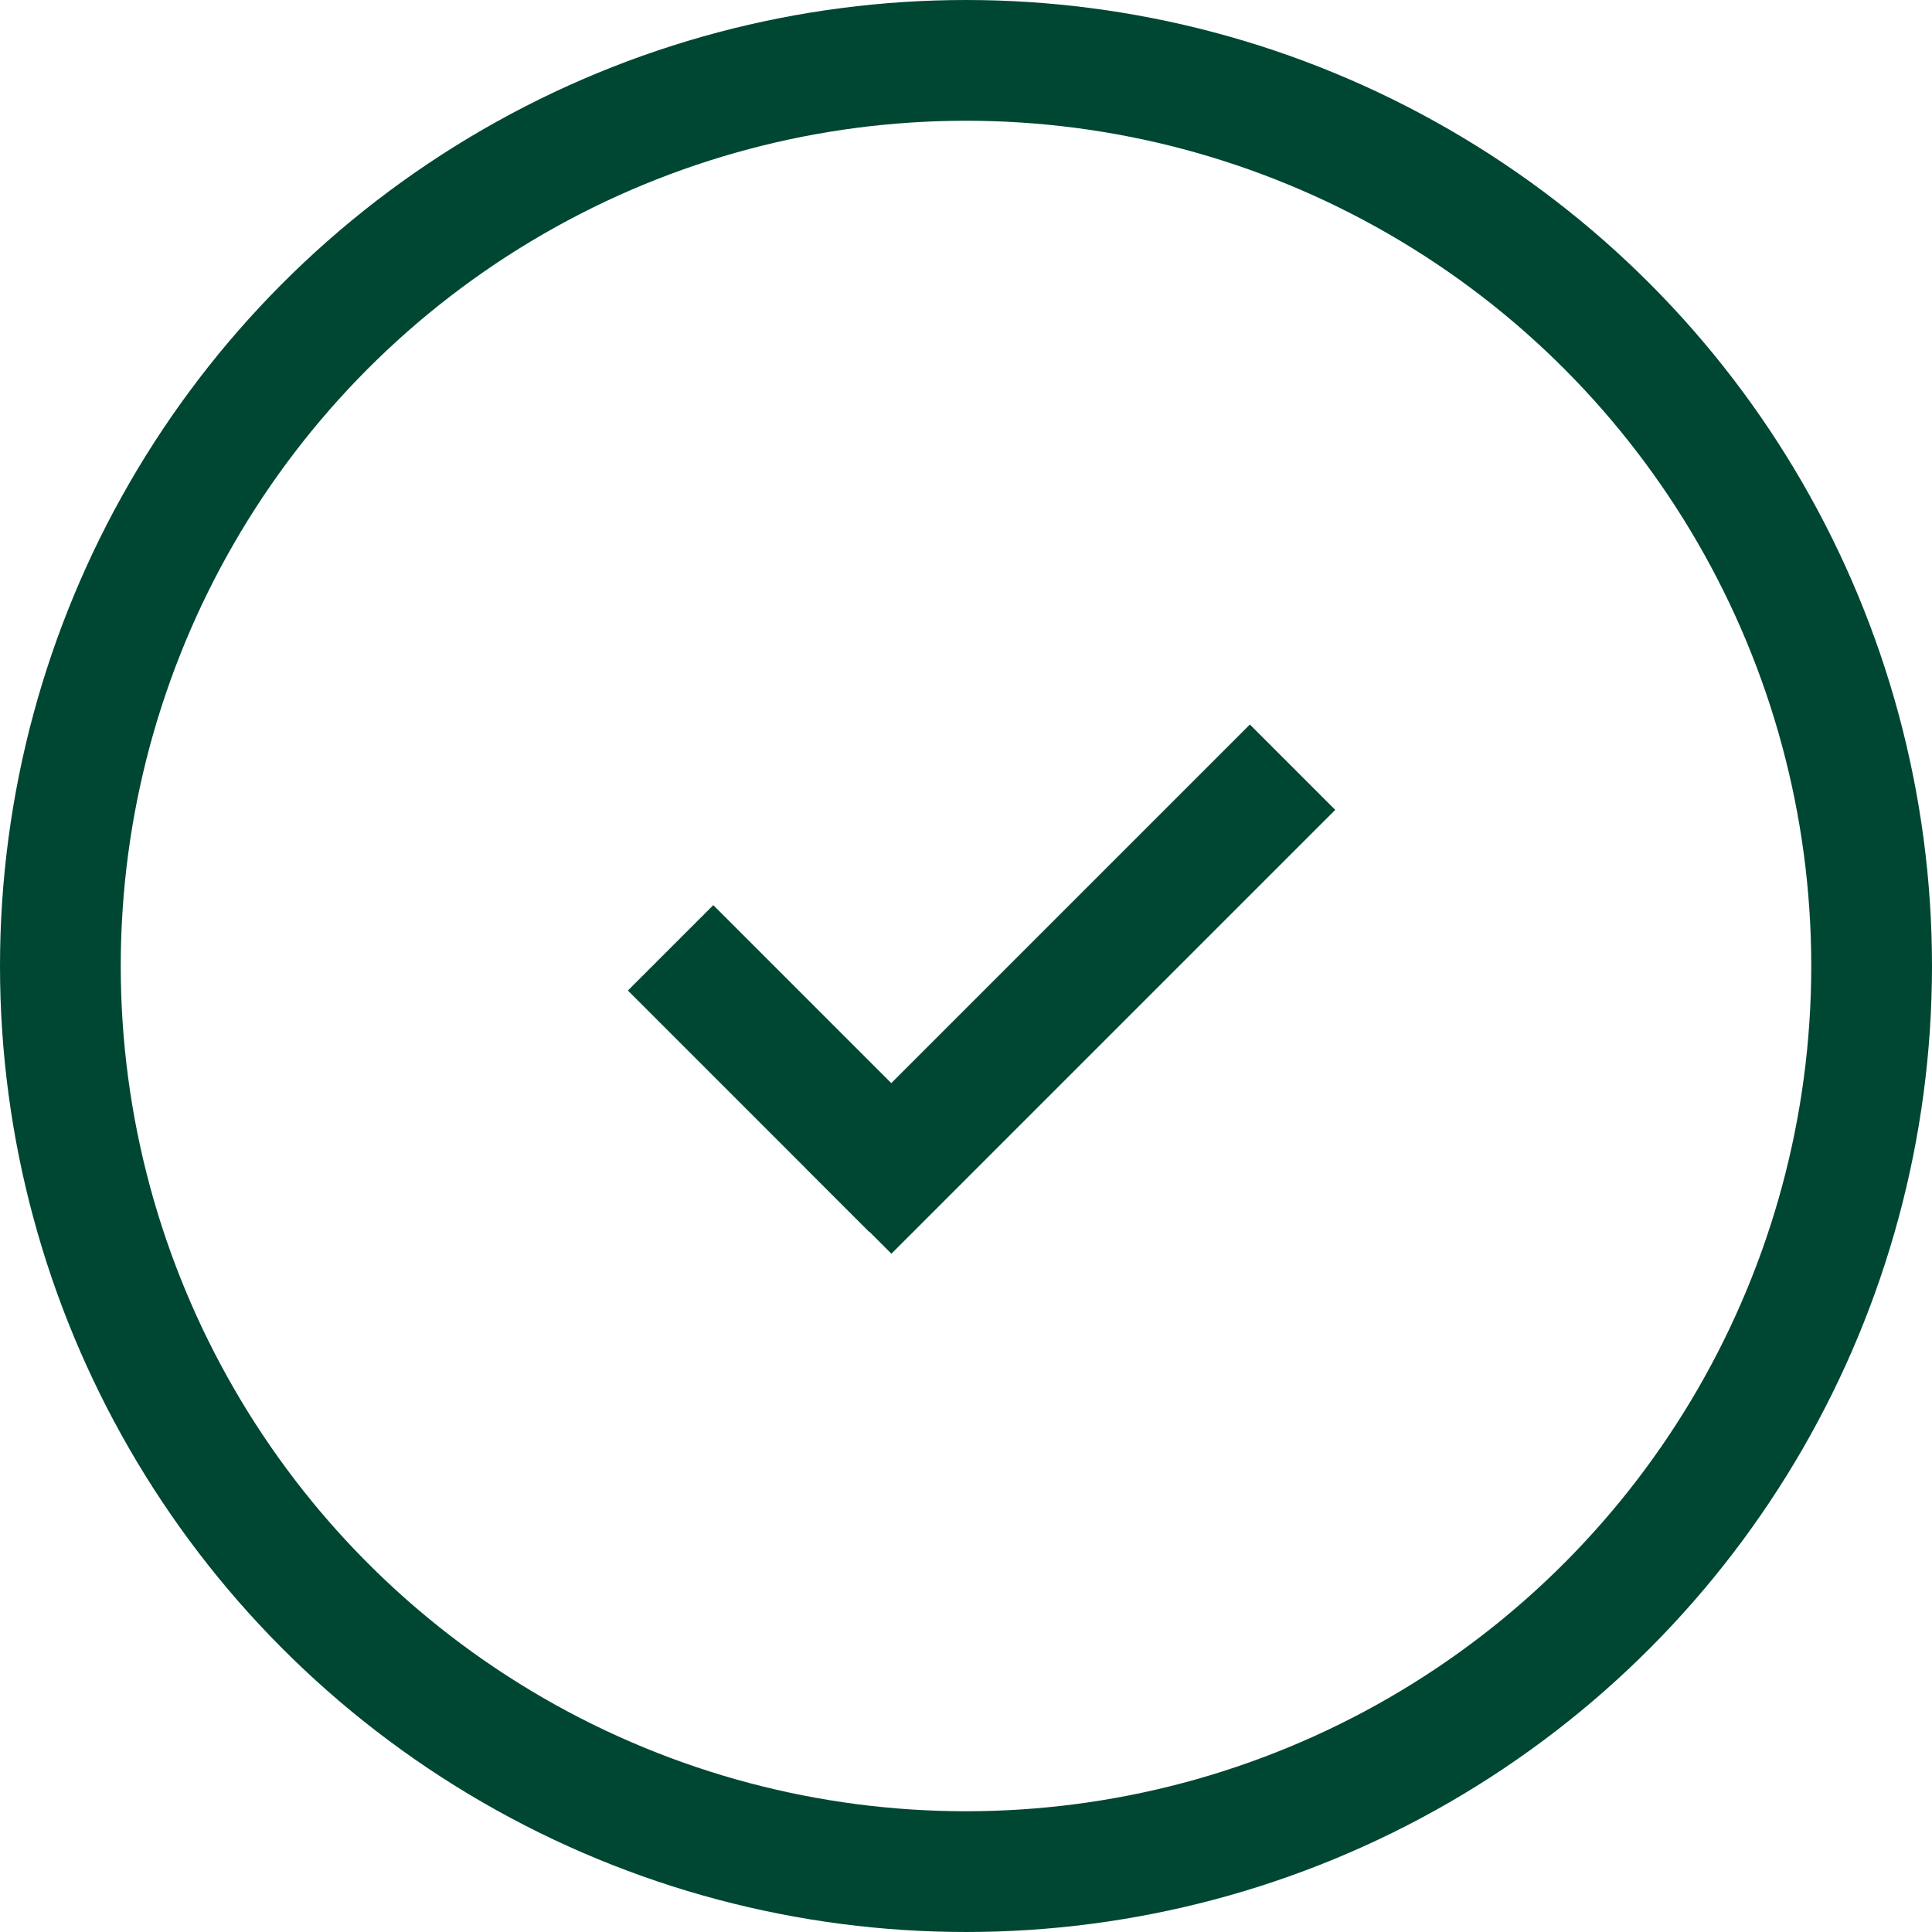
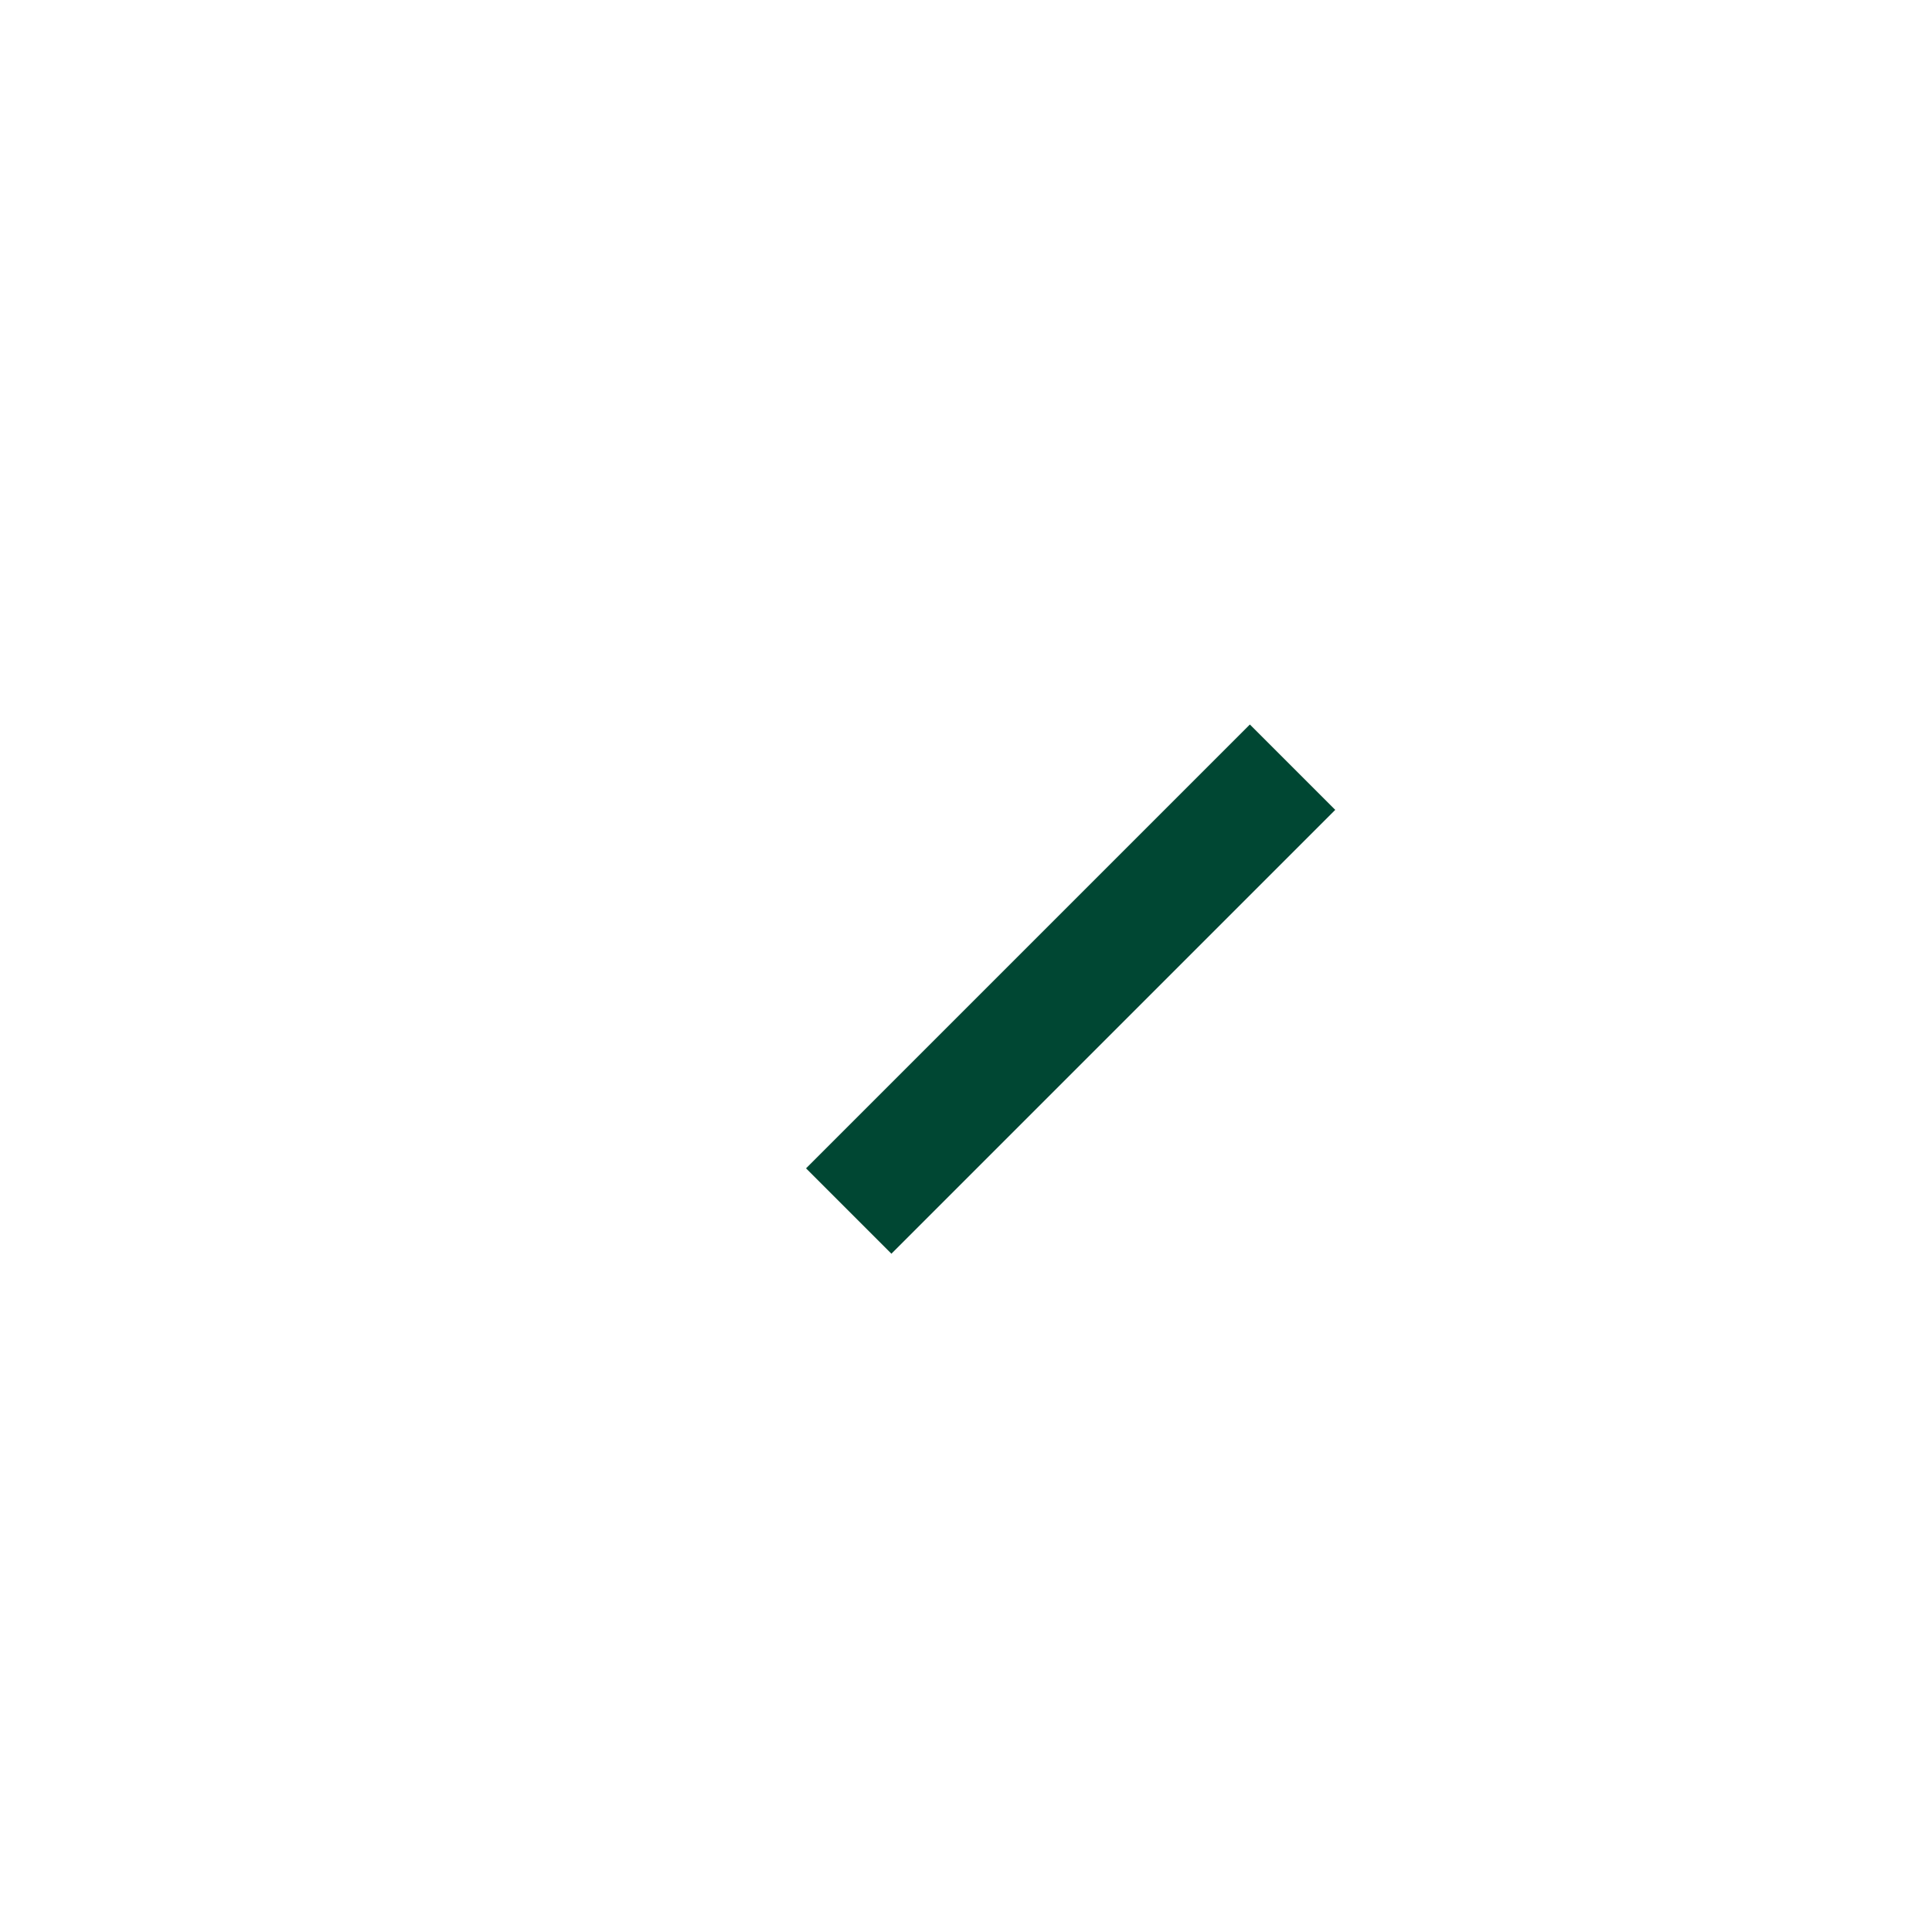
<svg xmlns="http://www.w3.org/2000/svg" width="16" height="16" viewBox="0 0 16 16" fill="none">
-   <circle cx="8" cy="8" r="7.5" transform="rotate(-180 8 8)" stroke="#004733" />
-   <line x1="5.907" y1="8.203" x2="7.2" y2="9.496" stroke="#004733" stroke-linecap="square" />
  <line x1="0.5" y1="-0.5" x2="4.699" y2="-0.5" transform="matrix(-0.707 0.707 -0.707 -0.707 10.351 6)" stroke="#004733" stroke-linecap="square" />
</svg>